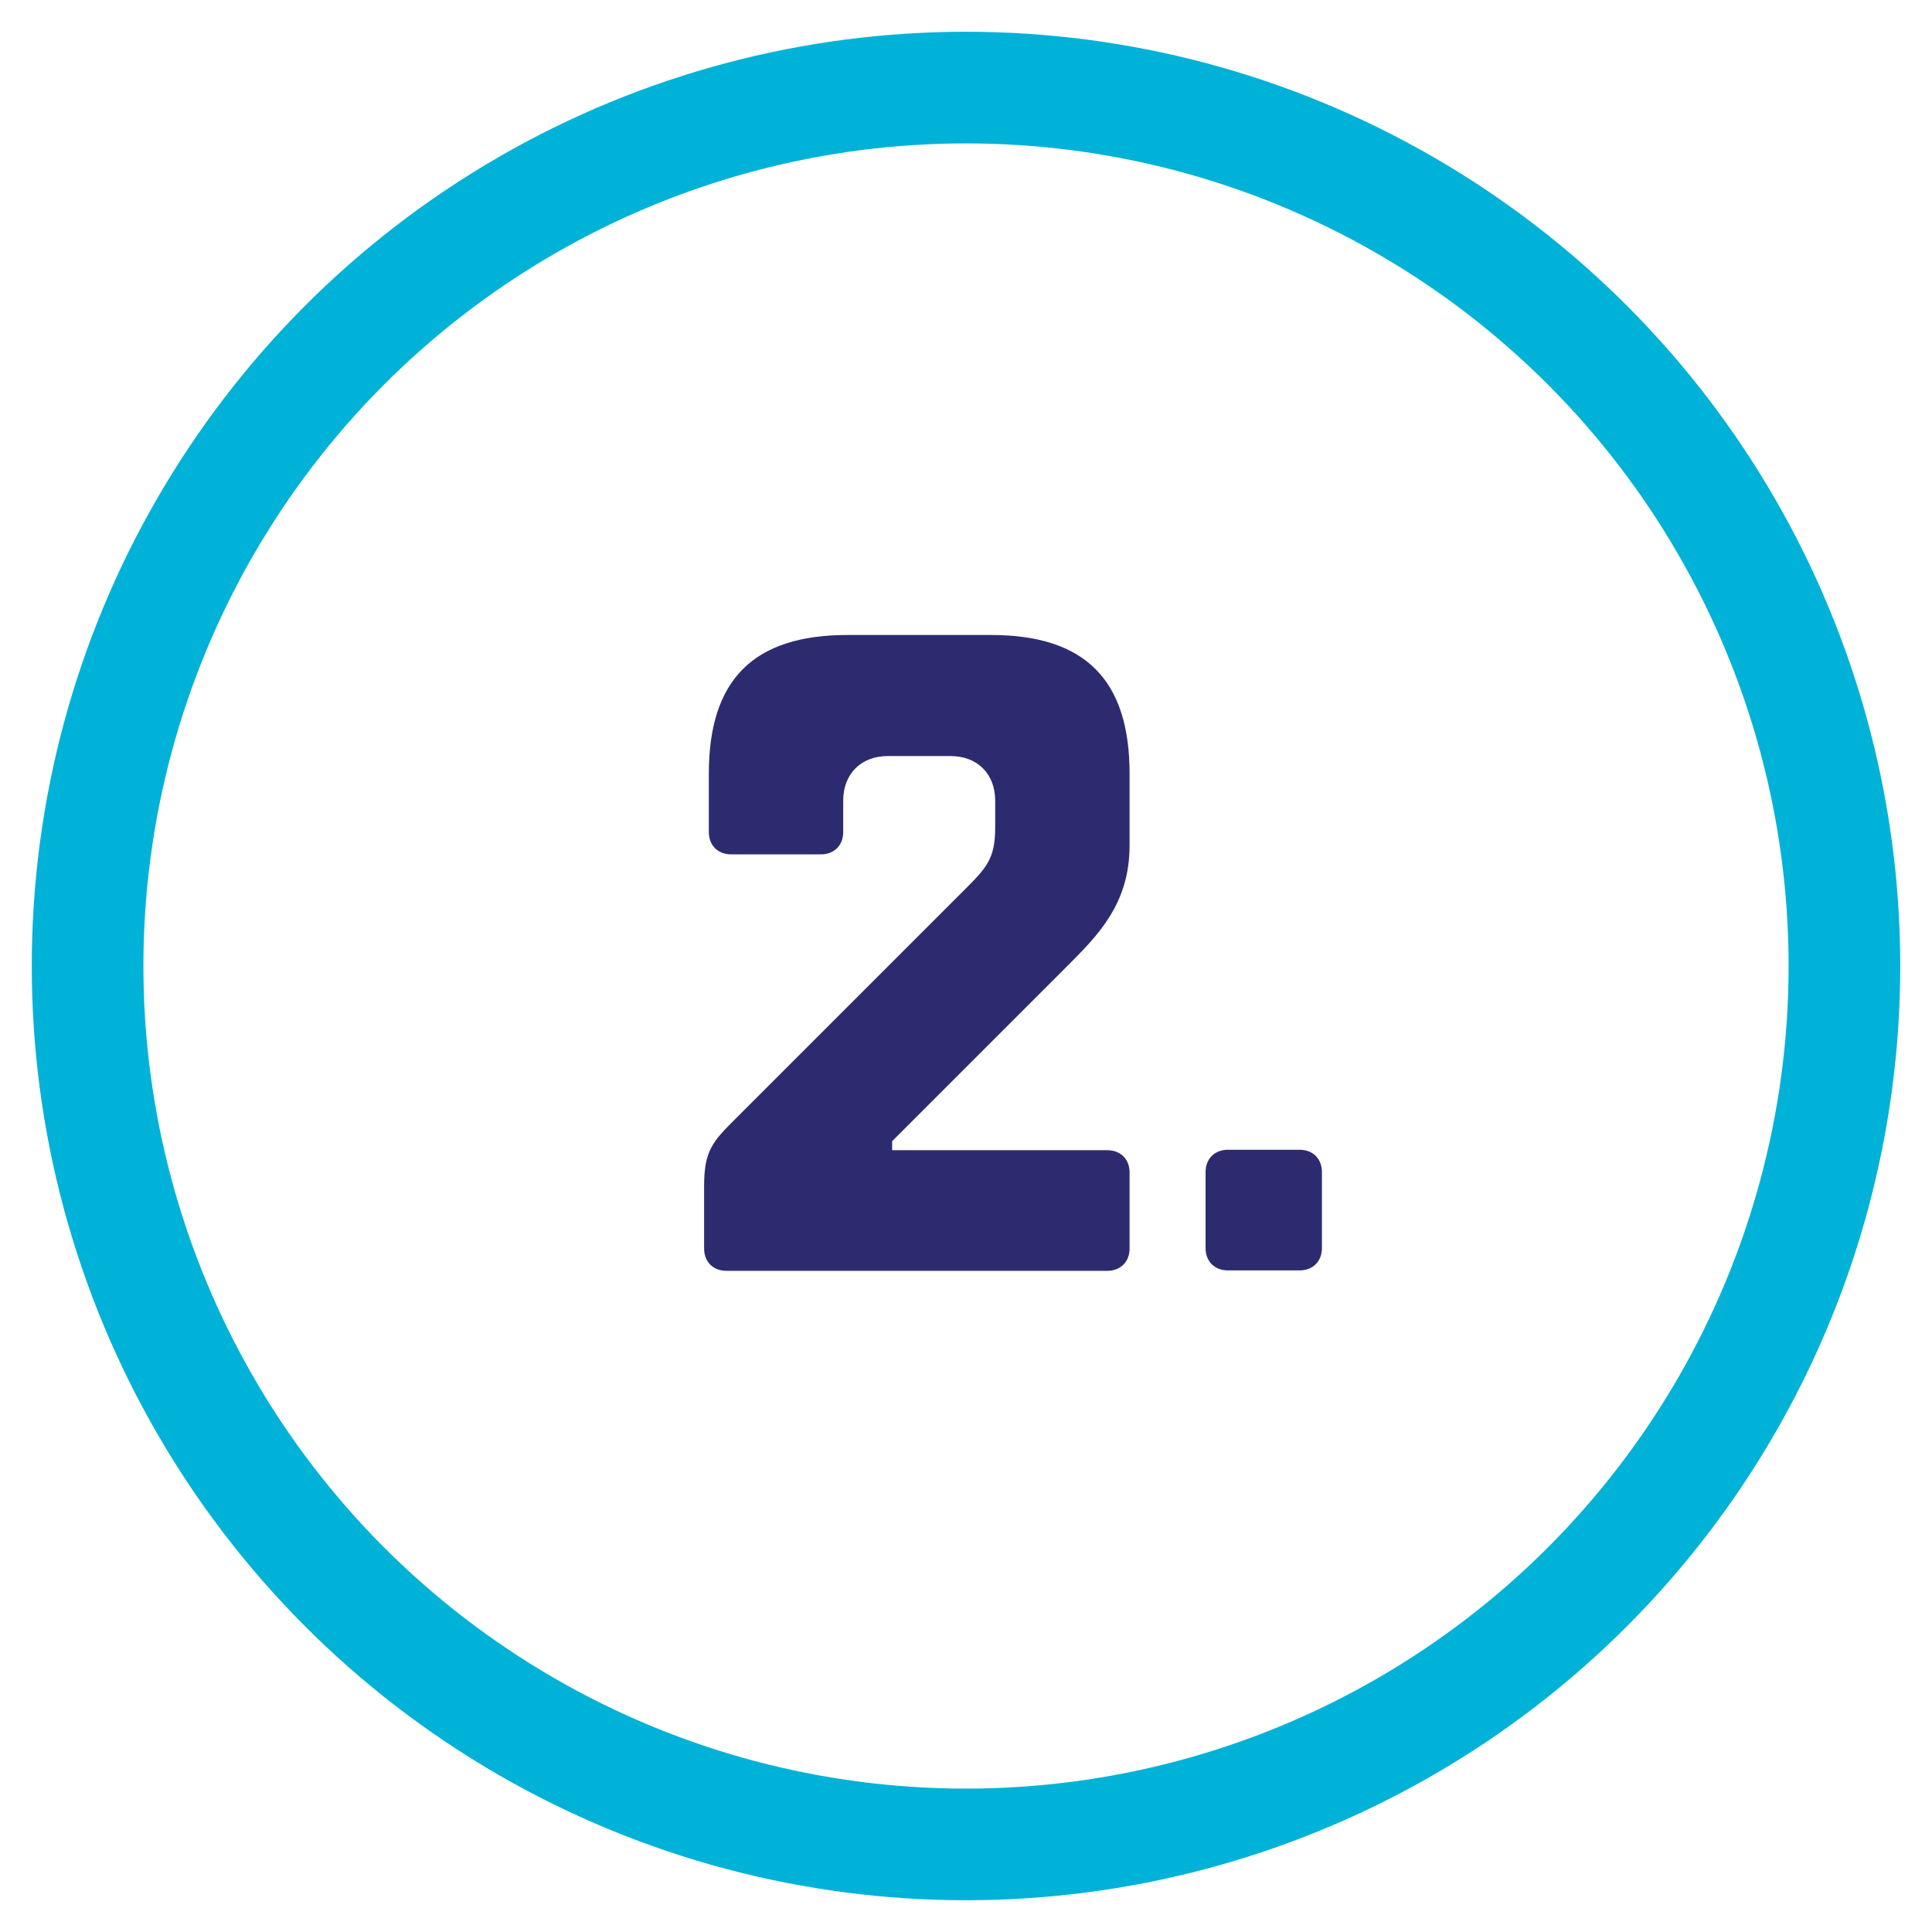
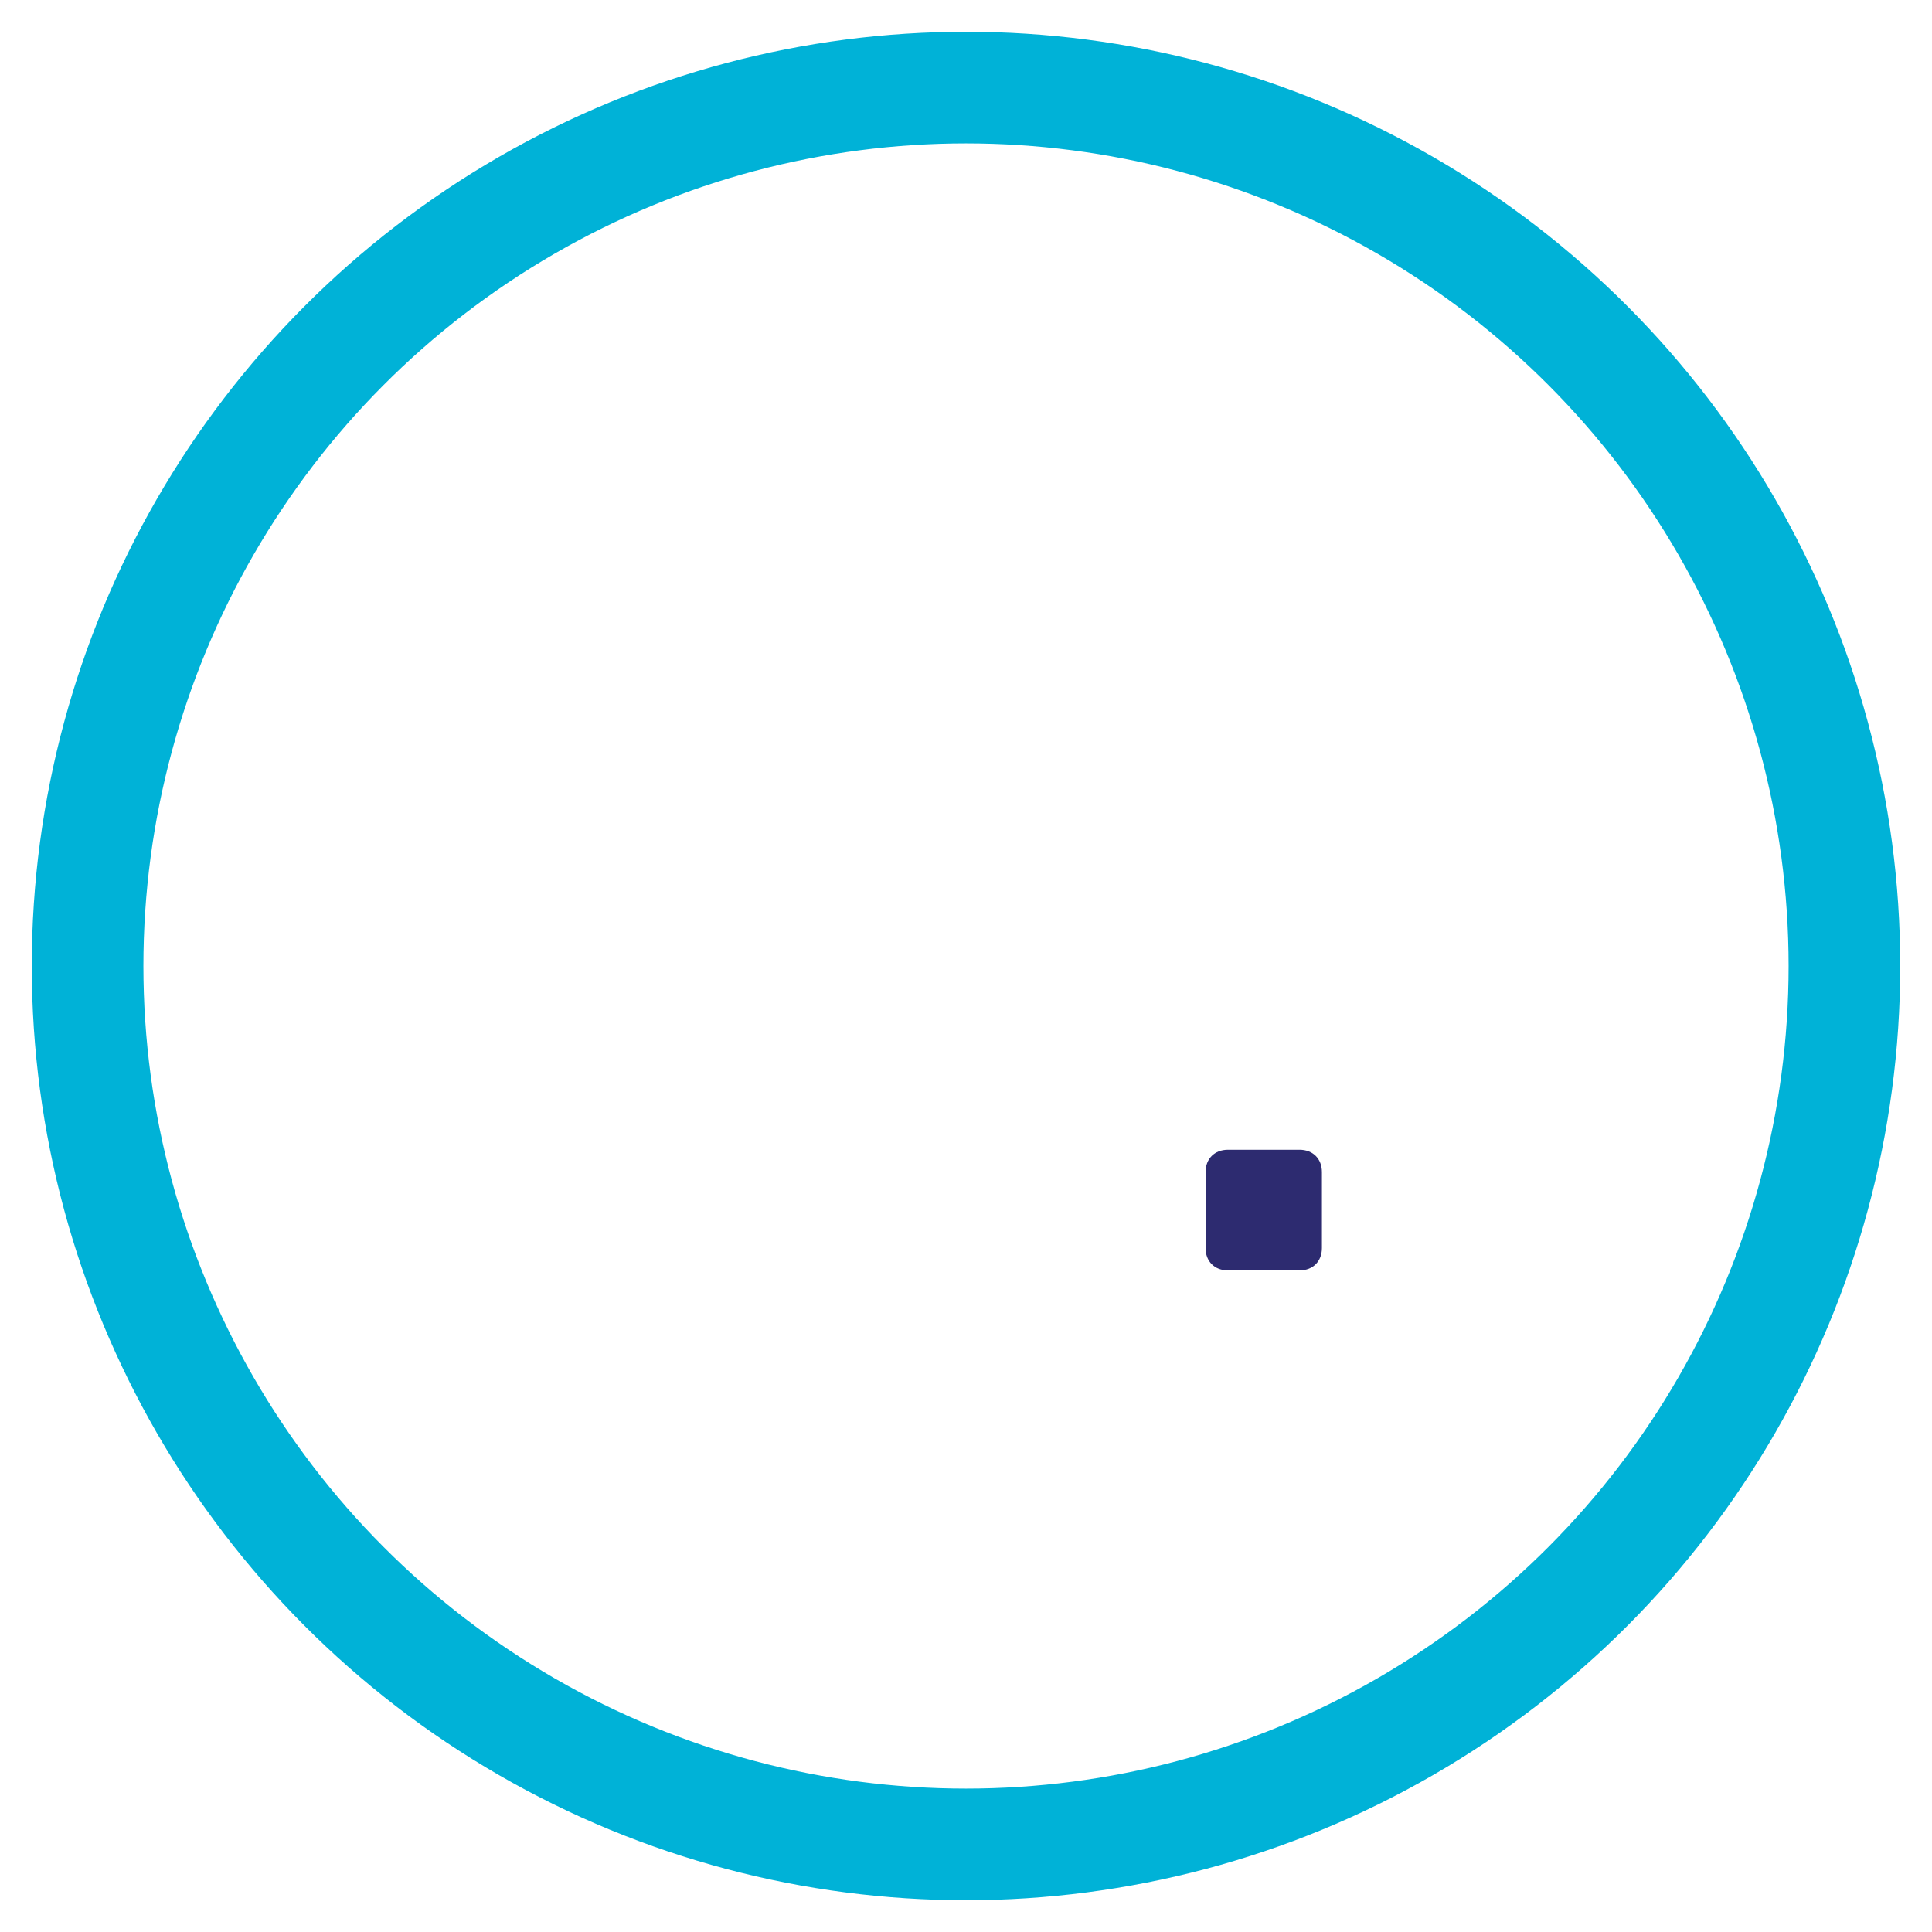
<svg xmlns="http://www.w3.org/2000/svg" version="1.1" id="Layer_1" x="0px" y="0px" viewBox="0 0 450 450" style="enable-background:new 0 0 450 450;" xml:space="preserve">
  <style type="text/css">
	.st0{fill:none;stroke:#00B2D7;stroke-width:26;stroke-miterlimit:10;}
	.st1{fill:#2D2B70;}
</style>
  <circle class="st0" cx="225" cy="225" r="204.6" />
  <g>
-     <path class="st1" d="M224.5,207.4c5.2-5.2,7.3-7.3,7.3-14.6v-6.3c0-6.3-4.2-10.4-10.4-10.4h-14.6c-6.3,0-10.4,4.2-10.4,10.4v7.3   c0,3.1-2.1,5.2-5.2,5.2h-20.9c-3.1,0-5.2-2.1-5.2-5.2v-13.6c0-21.9,10.4-32.3,32.3-32.3h33.4c21.9,0,32.3,10.4,32.3,32.3v16.7   c0,13.6-7.3,20.9-14.6,28.2l-40.7,40.7v2.1h50.1c3.1,0,5.2,2.1,5.2,5.2v17.7c0,3.1-2.1,5.2-5.2,5.2h-88.7c-3.1,0-5.2-2.1-5.2-5.2   v-14.6c0-8.3,2.1-10.4,7.3-15.6L224.5,207.4z" />
    <path class="st1" d="M302.7,267.8c3.1,0,5.2,2.1,5.2,5.2v17.7c0,3.1-2.1,5.2-5.2,5.2H286c-3.1,0-5.2-2.1-5.2-5.2v-17.7   c0-3.1,2.1-5.2,5.2-5.2H302.7z" />
  </g>
</svg>